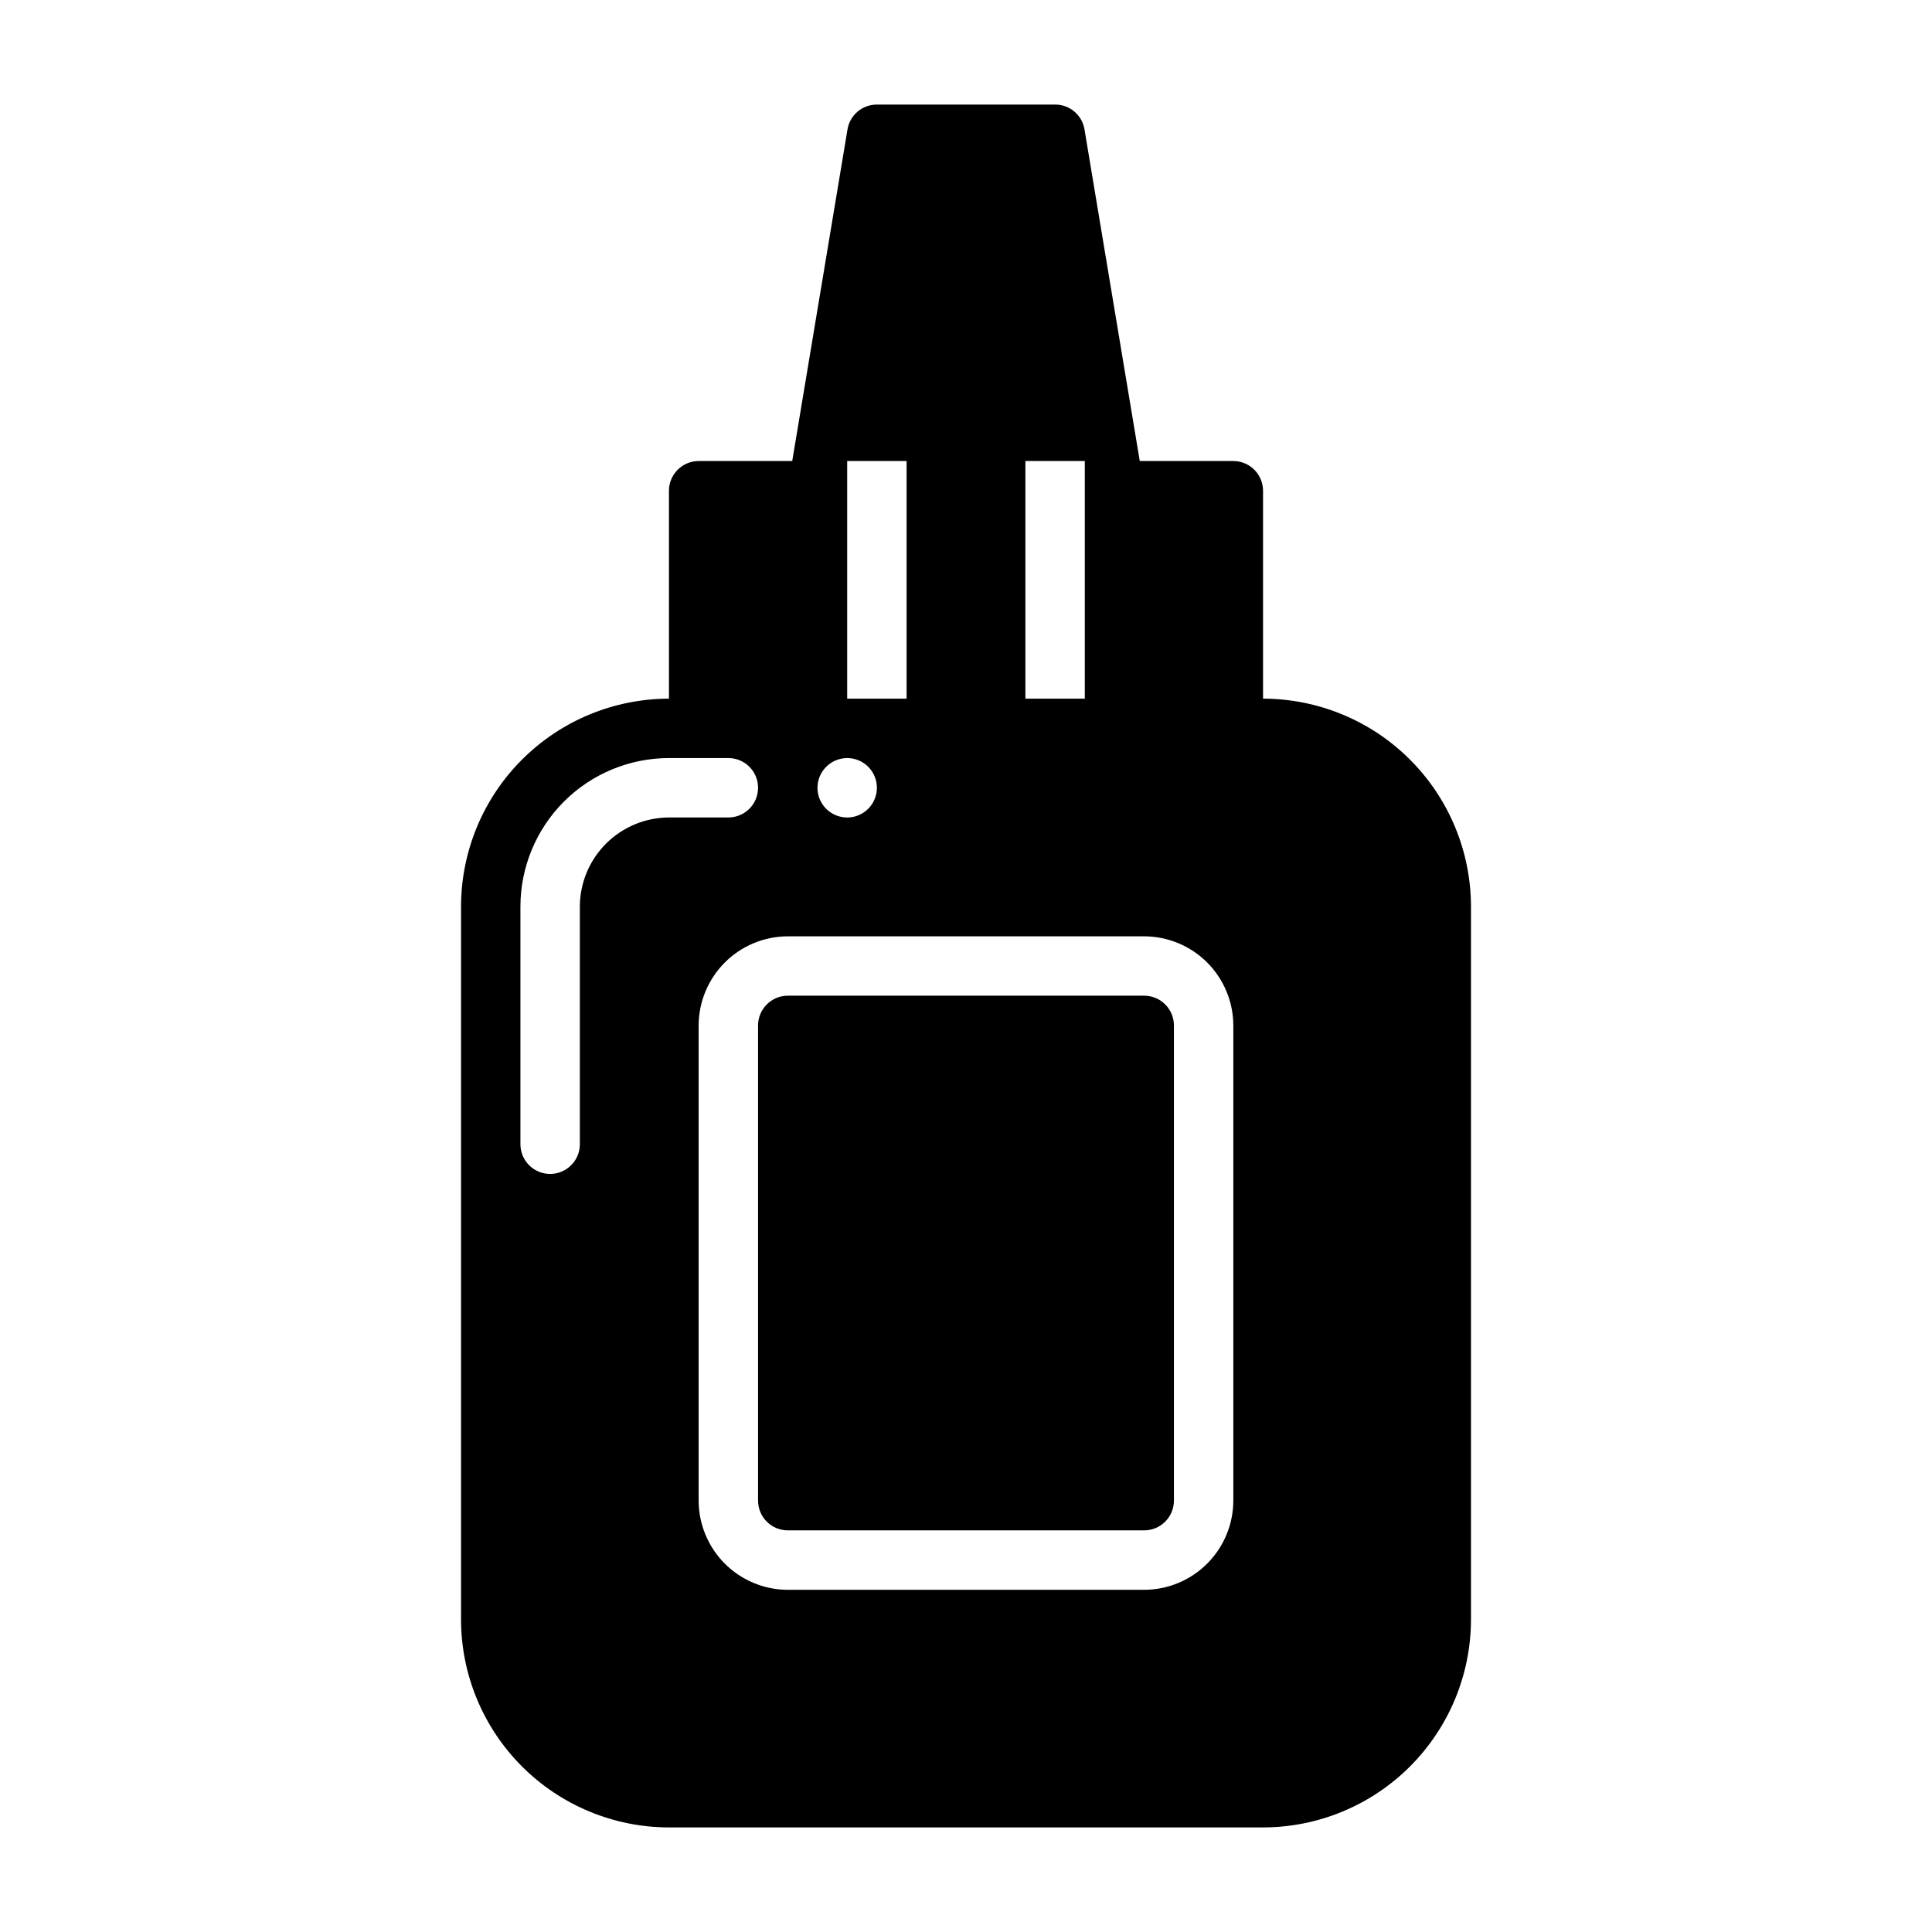
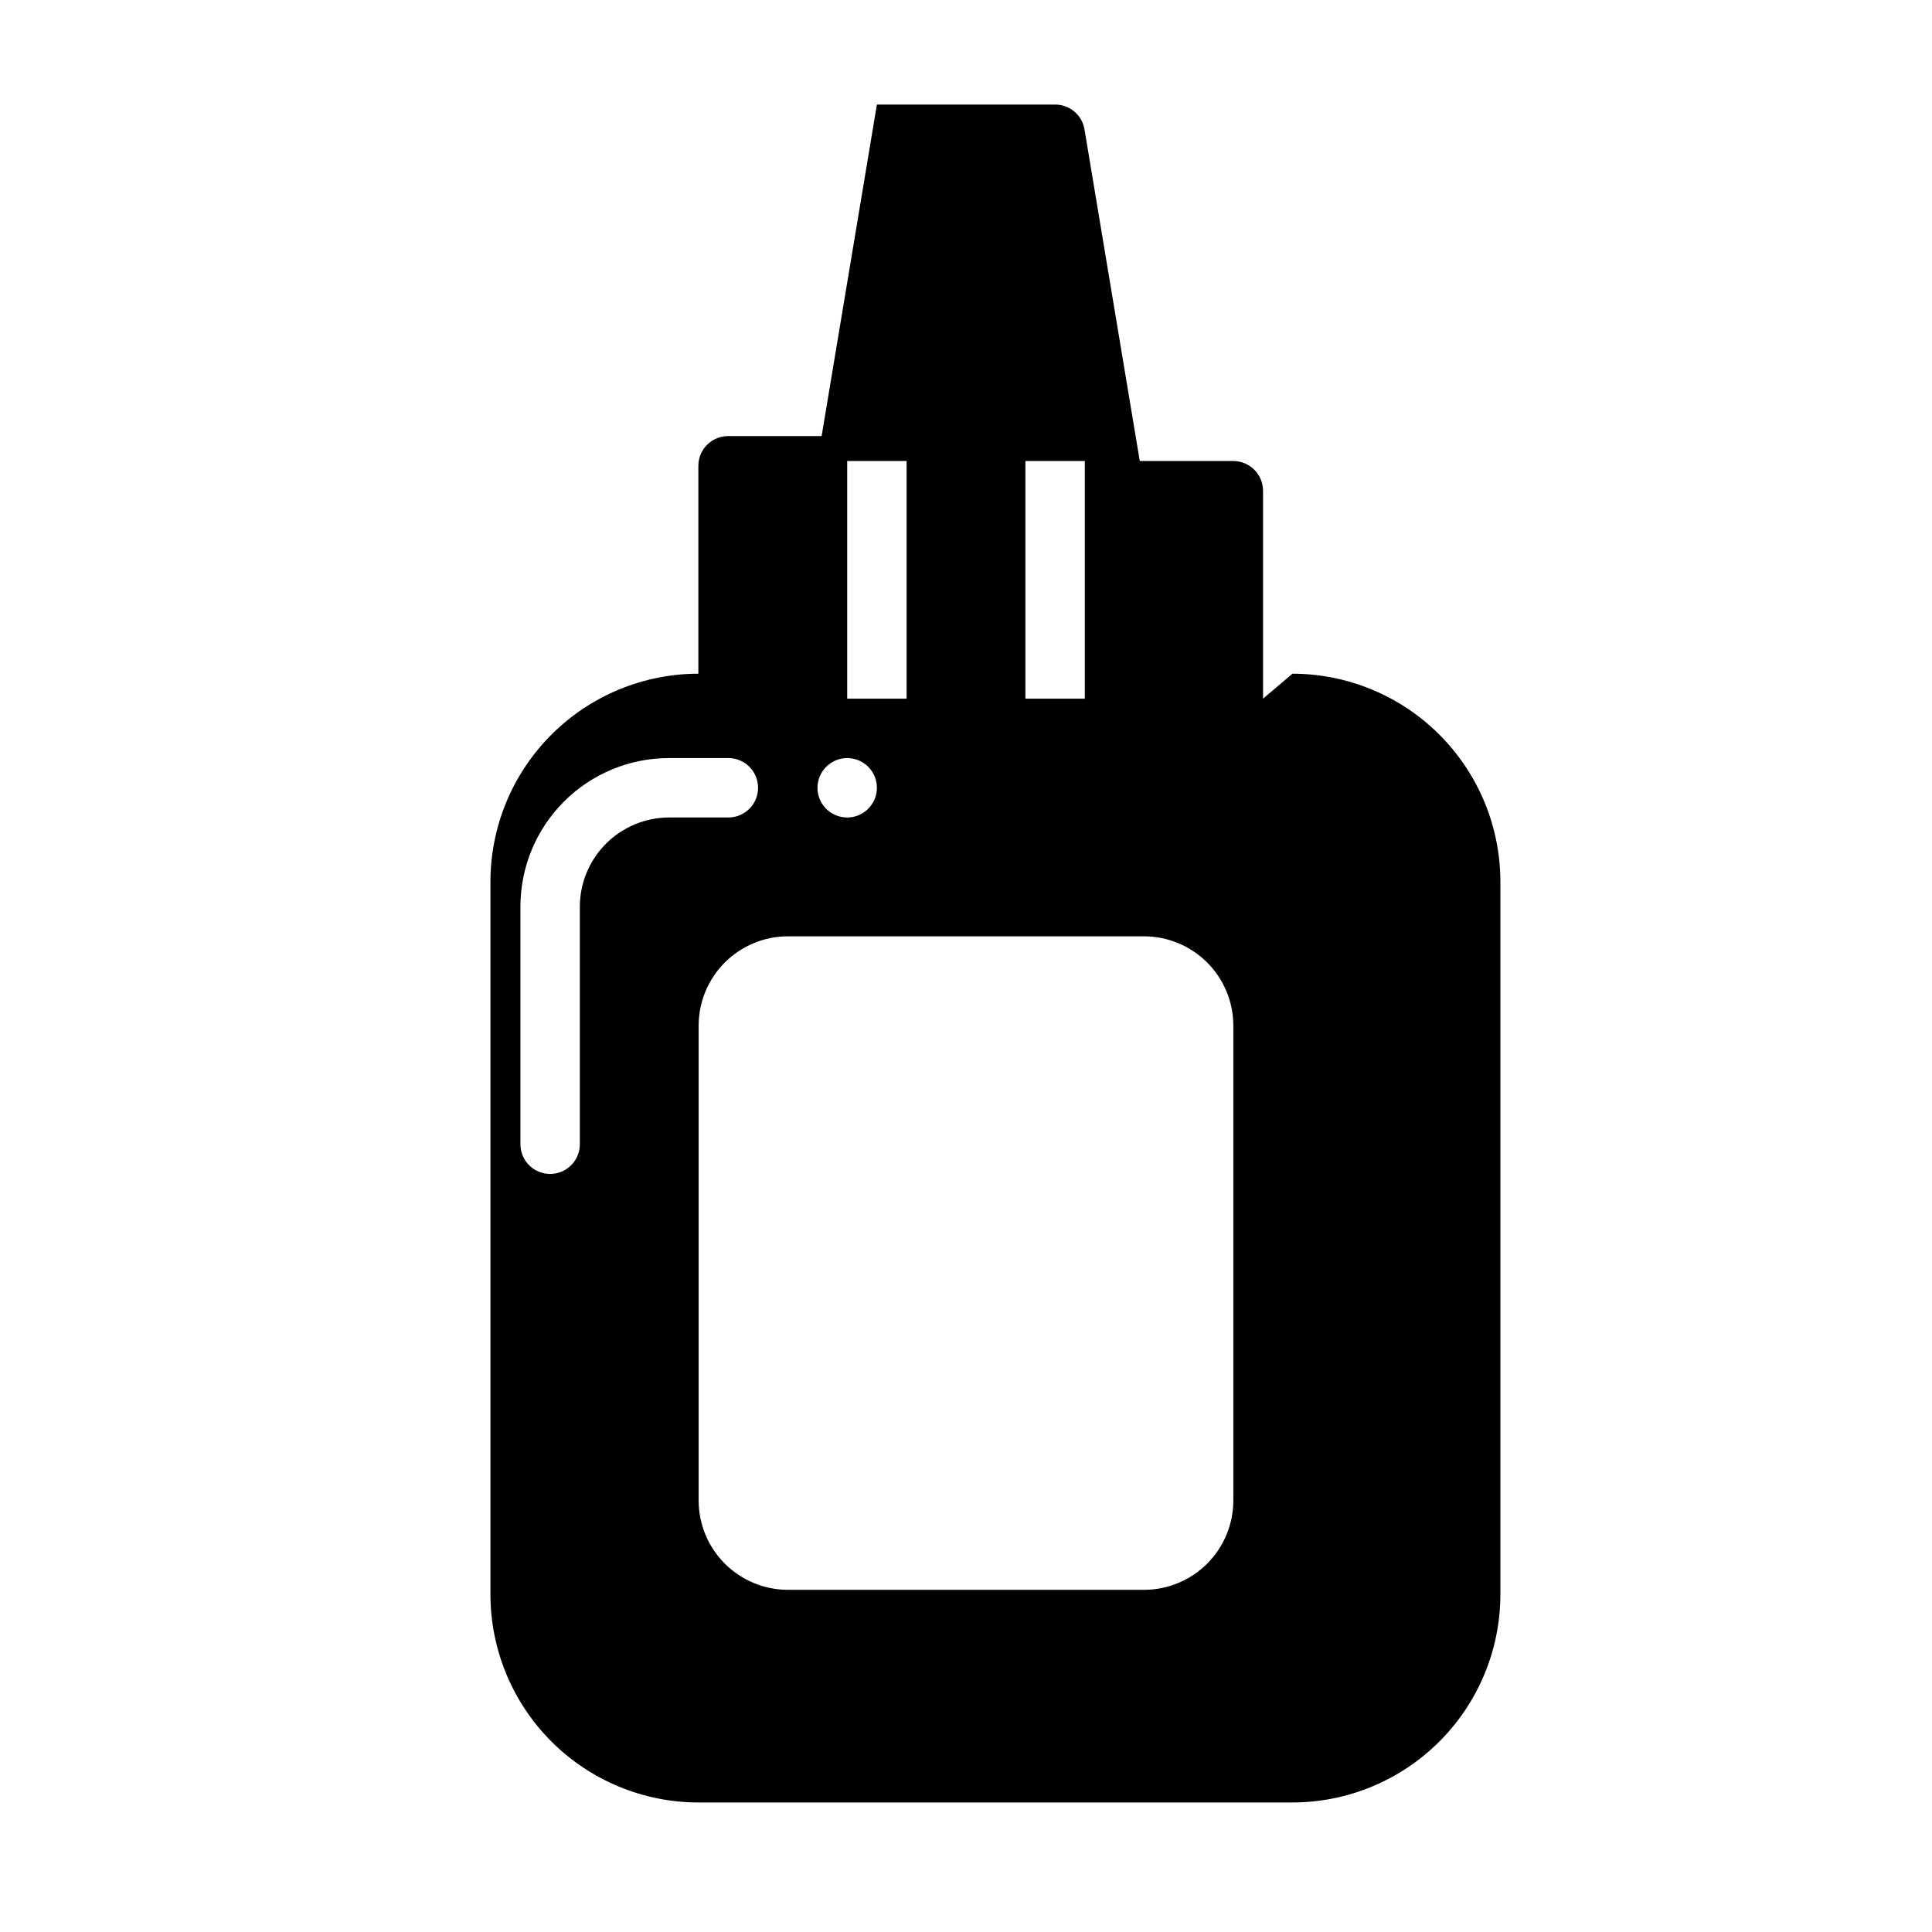
<svg xmlns="http://www.w3.org/2000/svg" fill="#000000" width="800px" height="800px" version="1.1" viewBox="144 144 512 512">
  <g>
-     <path d="m447.23 407.87h-94.465c-4.34 0.012-7.859 3.527-7.871 7.871v125.95c0.012 4.344 3.531 7.859 7.871 7.871h94.465c4.344-0.012 7.859-3.527 7.871-7.871v-125.95c-0.012-4.344-3.527-7.859-7.871-7.871zm0 0h-94.465c-4.34 0.012-7.859 3.527-7.871 7.871v125.95c0.012 4.344 3.531 7.859 7.871 7.871h94.465c4.344-0.012 7.859-3.527 7.871-7.871v-125.95c-0.012-4.344-3.527-7.859-7.871-7.871zm0 0h-94.465c-4.34 0.012-7.859 3.527-7.871 7.871v125.95c0.012 4.344 3.531 7.859 7.871 7.871h94.465c4.344-0.012 7.859-3.527 7.871-7.871v-125.95c-0.012-4.344-3.527-7.859-7.871-7.871zm0 0h-94.465c-4.34 0.012-7.859 3.527-7.871 7.871v125.95c0.012 4.344 3.531 7.859 7.871 7.871h94.465c4.344-0.012 7.859-3.527 7.871-7.871v-125.95c-0.012-4.344-3.527-7.859-7.871-7.871zm0 0h-94.465c-4.34 0.012-7.859 3.527-7.871 7.871v125.95c0.012 4.344 3.531 7.859 7.871 7.871h94.465c4.344-0.012 7.859-3.527 7.871-7.871v-125.95c-0.012-4.344-3.527-7.859-7.871-7.871z" />
-     <path d="m478.72 329.15v-55.102c-0.012-4.344-3.531-7.859-7.871-7.871h-24.797l-14.645-87.852c-0.617-3.824-3.922-6.629-7.793-6.613h-47.23c-3.871-0.016-7.176 2.789-7.793 6.613l-14.645 87.852h-24.797c-4.34 0.012-7.859 3.527-7.871 7.871v55.105-0.004c-14.609 0.02-28.617 5.828-38.945 16.16-10.332 10.328-16.141 24.336-16.156 38.945v188.93c0.016 14.609 5.824 28.617 16.156 38.945 10.328 10.332 24.336 16.141 38.945 16.16h157.44c14.609-0.02 28.617-5.828 38.945-16.16 10.332-10.328 16.145-24.336 16.16-38.945v-188.93c-0.016-14.609-5.828-28.617-16.16-38.945-10.328-10.332-24.336-16.141-38.945-16.16zm-62.977-62.977h15.742v62.977h-15.742zm-47.23 0h15.742v62.977h-15.742zm0 78.719v0.004c3.184 0 6.055 1.918 7.273 4.859 1.215 2.941 0.543 6.328-1.707 8.578-2.254 2.254-5.637 2.926-8.582 1.707-2.941-1.219-4.859-4.09-4.859-7.273 0.016-4.34 3.531-7.859 7.875-7.871zm-70.848 39.359v62.98c0 4.348-3.527 7.871-7.875 7.871-4.348 0-7.871-3.523-7.871-7.871v-62.977c0.004-10.438 4.152-20.445 11.531-27.828 7.383-7.379 17.391-11.527 27.828-11.531h15.746c4.348 0 7.871 3.523 7.871 7.871s-3.523 7.871-7.871 7.871h-15.746c-6.258 0.02-12.254 2.516-16.68 6.938-4.422 4.426-6.918 10.422-6.934 16.68zm173.18 157.45c-0.02 6.258-2.512 12.254-6.938 16.68-4.426 4.422-10.422 6.918-16.68 6.938h-94.465c-6.258-0.02-12.254-2.516-16.68-6.938-4.422-4.426-6.918-10.422-6.938-16.68v-125.95c0.02-6.258 2.516-12.254 6.938-16.68 4.426-4.422 10.422-6.918 16.68-6.938h94.465c6.258 0.02 12.254 2.516 16.68 6.938 4.426 4.426 6.918 10.422 6.938 16.68z" />
+     <path d="m478.72 329.15v-55.102c-0.012-4.344-3.531-7.859-7.871-7.871h-24.797l-14.645-87.852c-0.617-3.824-3.922-6.629-7.793-6.613h-47.23l-14.645 87.852h-24.797c-4.34 0.012-7.859 3.527-7.871 7.871v55.105-0.004c-14.609 0.02-28.617 5.828-38.945 16.16-10.332 10.328-16.141 24.336-16.156 38.945v188.93c0.016 14.609 5.824 28.617 16.156 38.945 10.328 10.332 24.336 16.141 38.945 16.16h157.44c14.609-0.02 28.617-5.828 38.945-16.16 10.332-10.328 16.145-24.336 16.16-38.945v-188.93c-0.016-14.609-5.828-28.617-16.16-38.945-10.328-10.332-24.336-16.141-38.945-16.16zm-62.977-62.977h15.742v62.977h-15.742zm-47.23 0h15.742v62.977h-15.742zm0 78.719v0.004c3.184 0 6.055 1.918 7.273 4.859 1.215 2.941 0.543 6.328-1.707 8.578-2.254 2.254-5.637 2.926-8.582 1.707-2.941-1.219-4.859-4.09-4.859-7.273 0.016-4.34 3.531-7.859 7.875-7.871zm-70.848 39.359v62.98c0 4.348-3.527 7.871-7.875 7.871-4.348 0-7.871-3.523-7.871-7.871v-62.977c0.004-10.438 4.152-20.445 11.531-27.828 7.383-7.379 17.391-11.527 27.828-11.531h15.746c4.348 0 7.871 3.523 7.871 7.871s-3.523 7.871-7.871 7.871h-15.746c-6.258 0.02-12.254 2.516-16.68 6.938-4.422 4.426-6.918 10.422-6.934 16.68zm173.18 157.45c-0.02 6.258-2.512 12.254-6.938 16.68-4.426 4.422-10.422 6.918-16.68 6.938h-94.465c-6.258-0.02-12.254-2.516-16.68-6.938-4.422-4.426-6.918-10.422-6.938-16.68v-125.95c0.02-6.258 2.516-12.254 6.938-16.68 4.426-4.422 10.422-6.918 16.68-6.938h94.465c6.258 0.02 12.254 2.516 16.68 6.938 4.426 4.426 6.918 10.422 6.938 16.68z" />
  </g>
</svg>